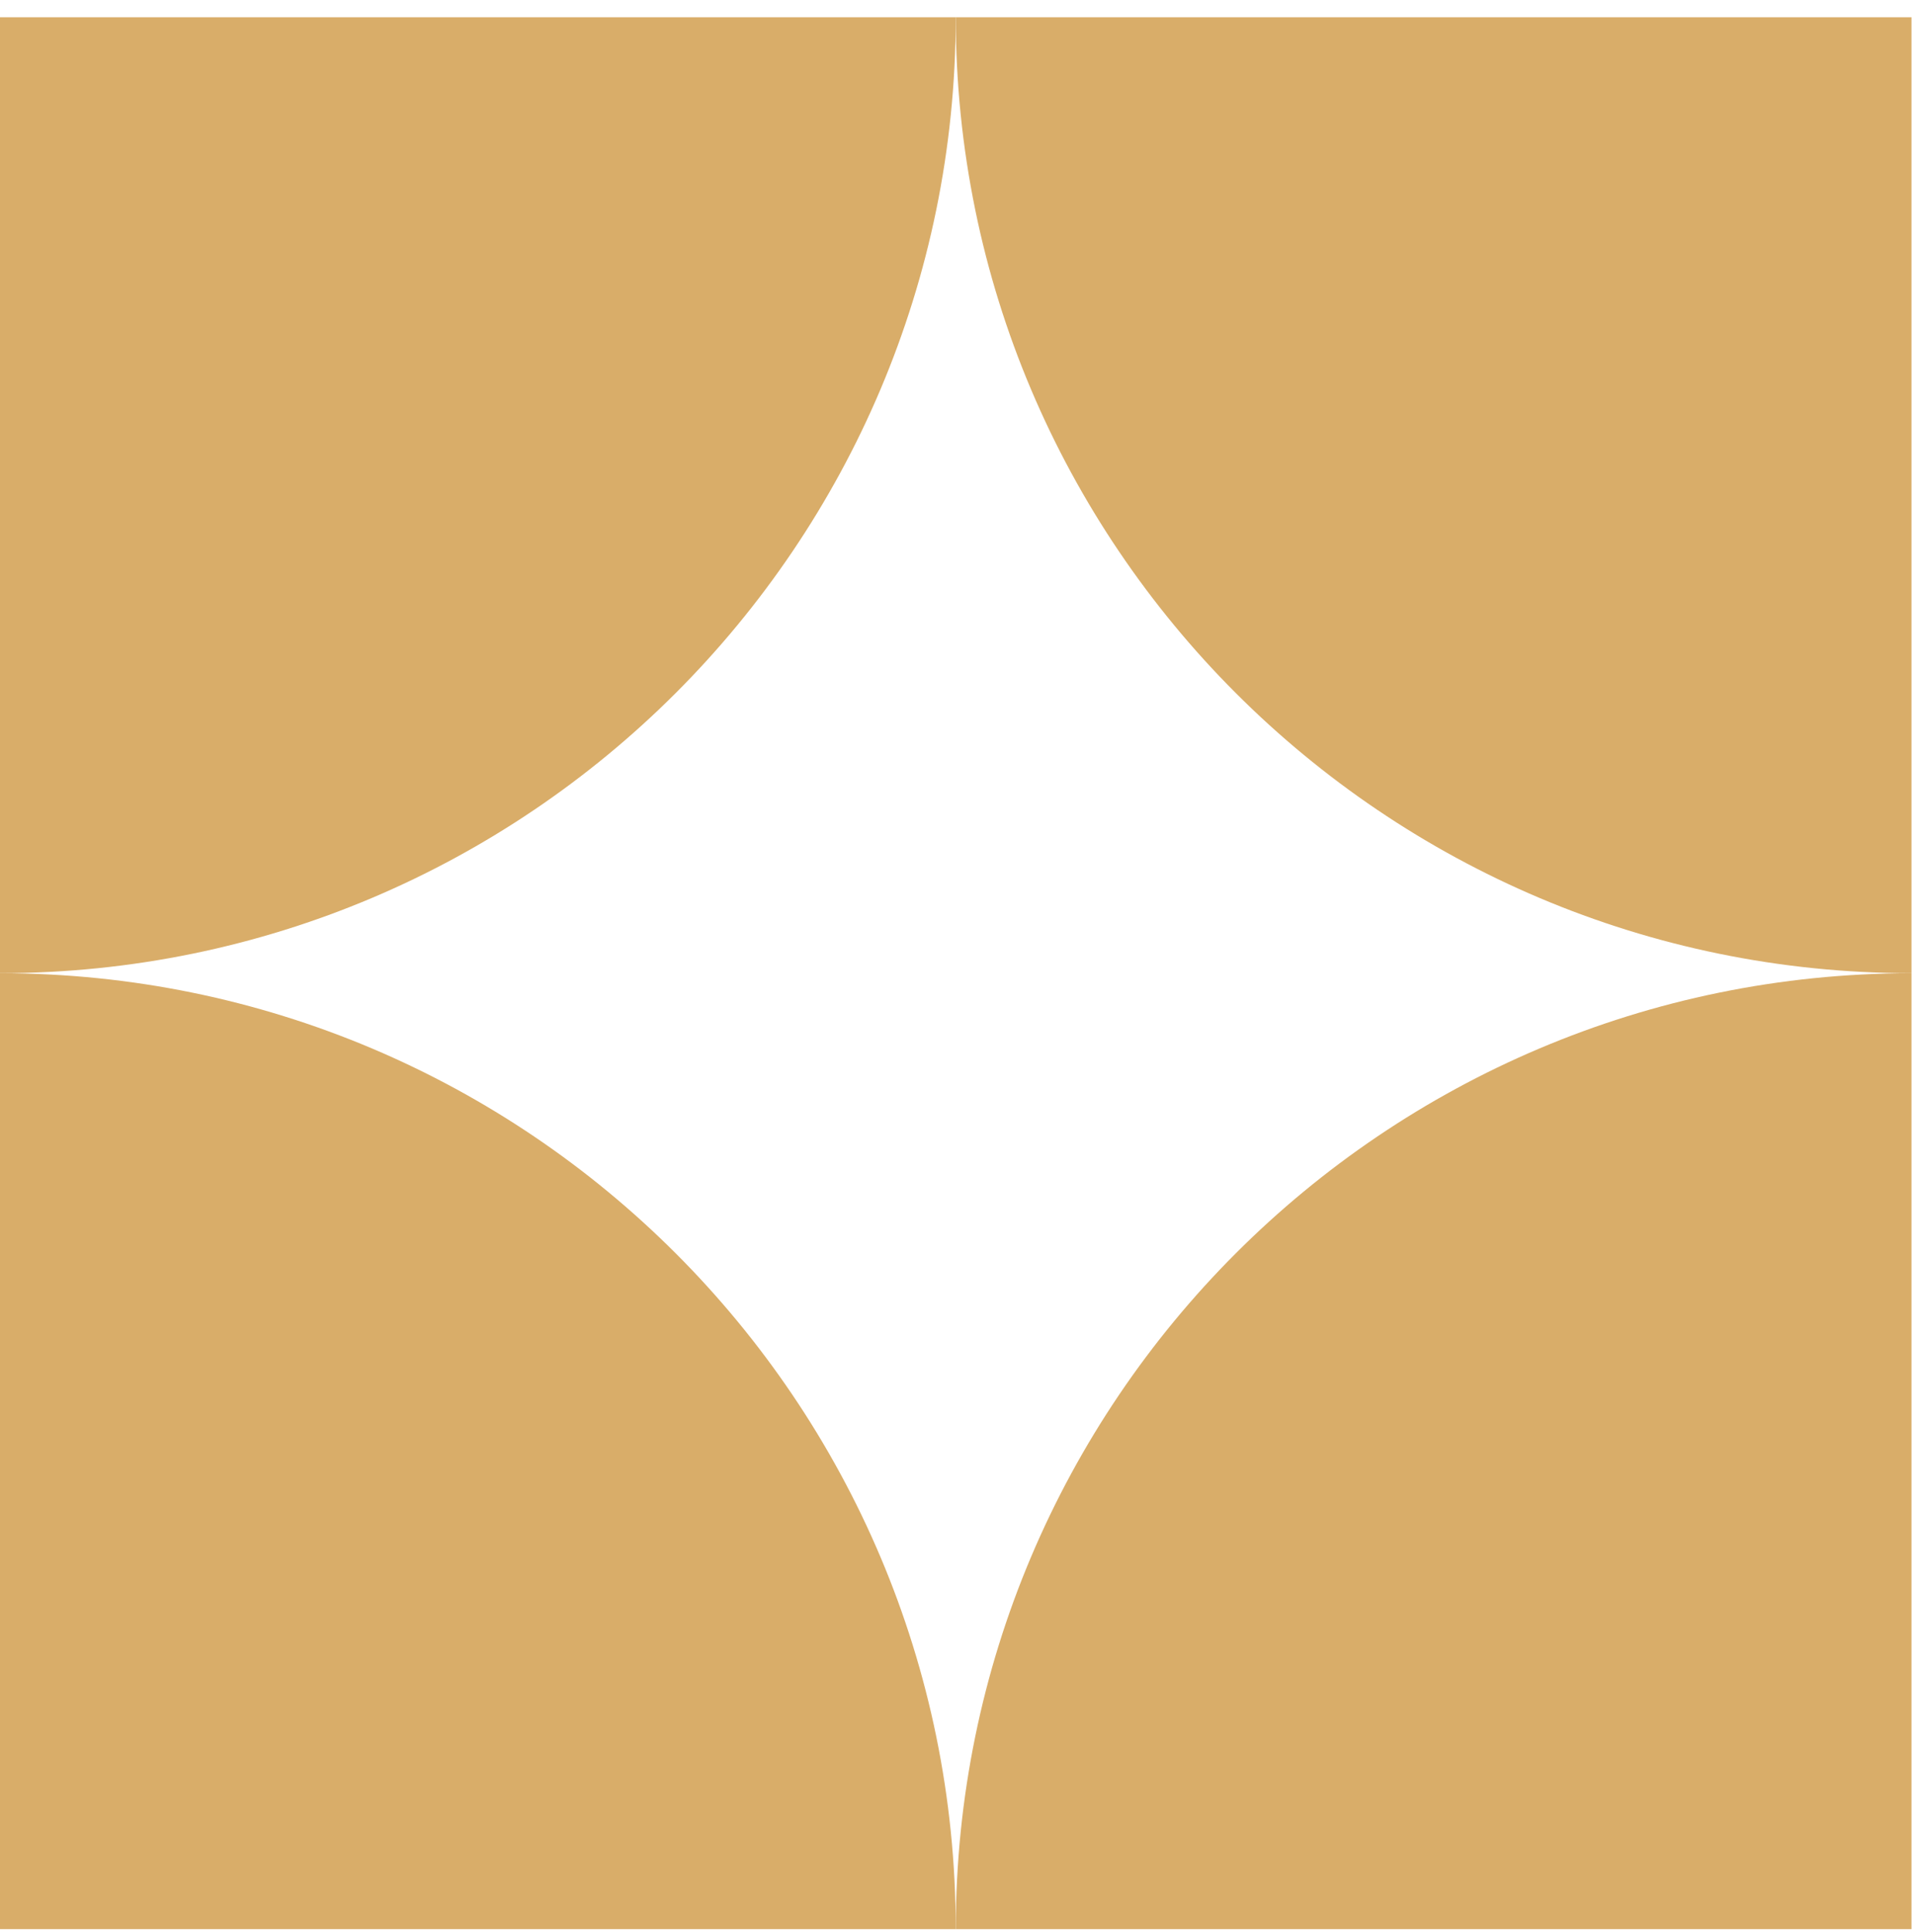
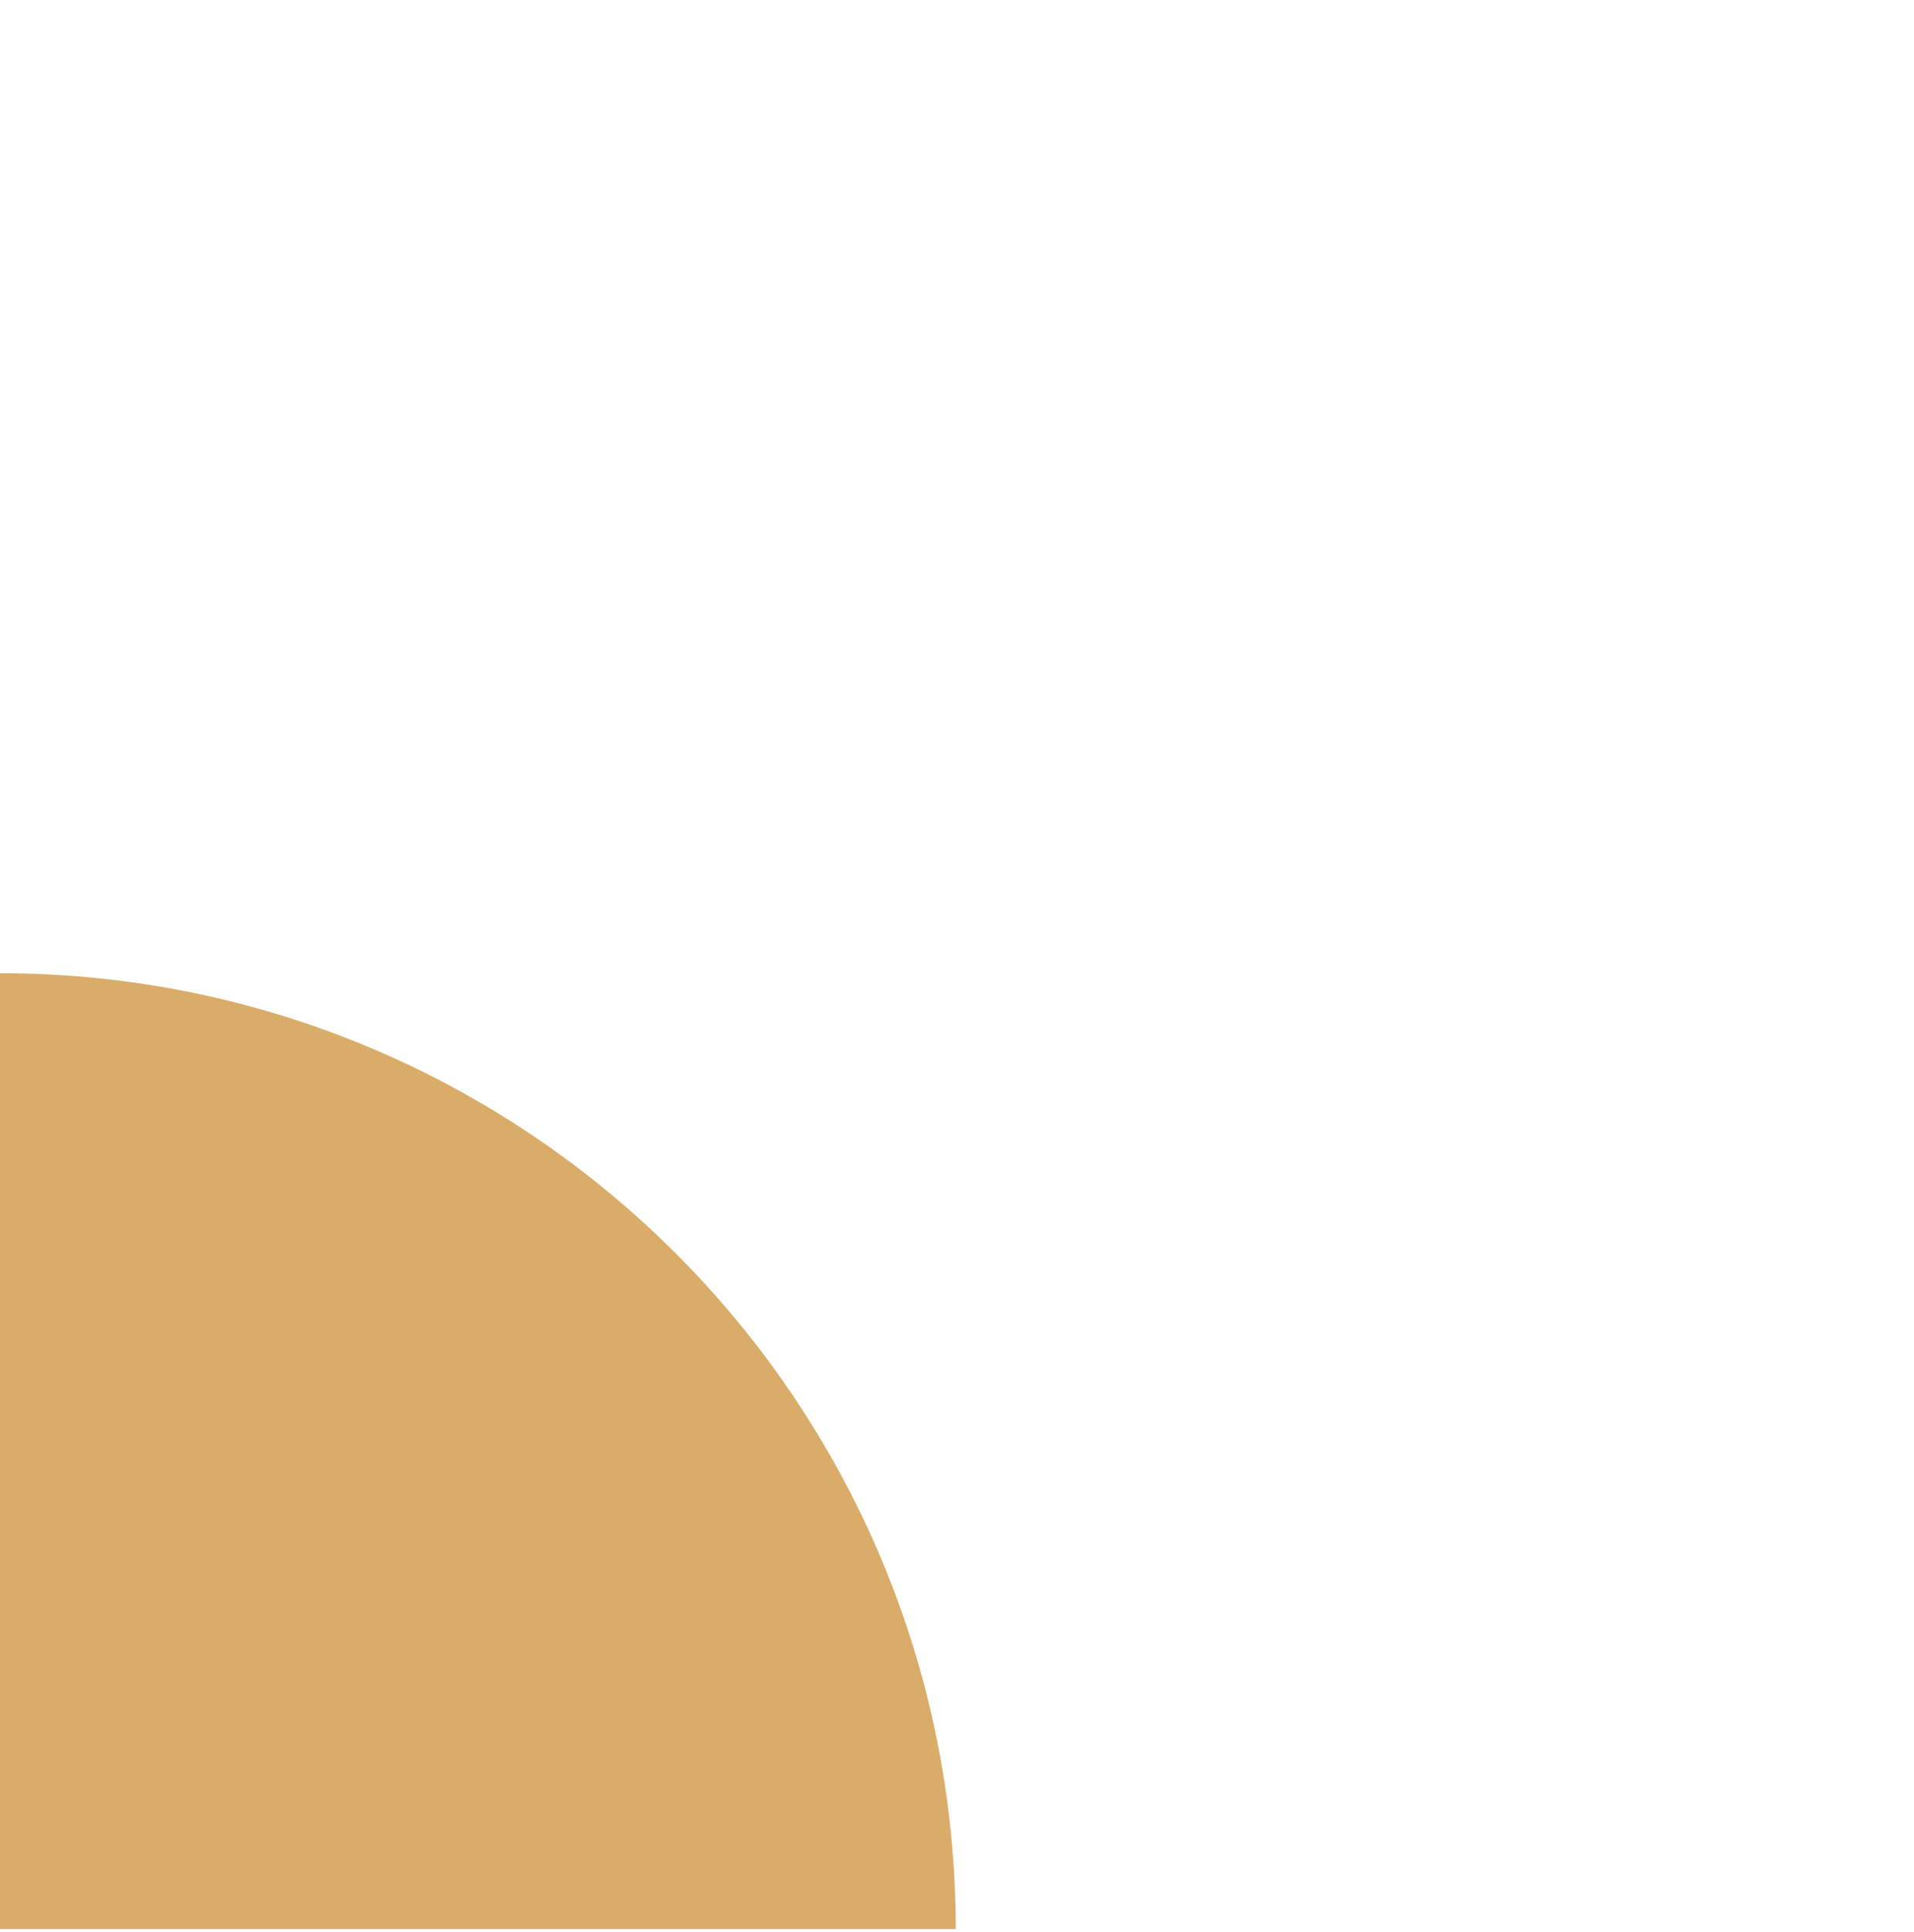
<svg xmlns="http://www.w3.org/2000/svg" width="109" height="110" viewBox="0 0 109 110" fill="none">
  <g id="Group">
-     <path id="Vector" d="M54.429 109.84H108.857V55.412C78.804 55.425 54.443 79.784 54.429 109.84Z" fill="#D9AD69" />
-     <path id="Vector_2" d="M54.429 0.982H0V55.411C30.053 55.397 54.415 31.039 54.429 0.982Z" fill="#D9AD69" />
-     <path id="Vector_3" d="M108.857 55.411V0.982H54.429C54.443 31.036 78.801 55.397 108.857 55.411Z" fill="#D9AD69" />
-     <path id="Vector_4" d="M54.429 109.84C54.415 79.787 30.057 55.425 0 55.412V109.84H54.429Z" fill="#D9AD69" />
+     <path id="Vector_4" d="M54.429 109.84C54.415 79.787 30.057 55.425 0 55.412V109.84Z" fill="#D9AD69" />
  </g>
</svg>